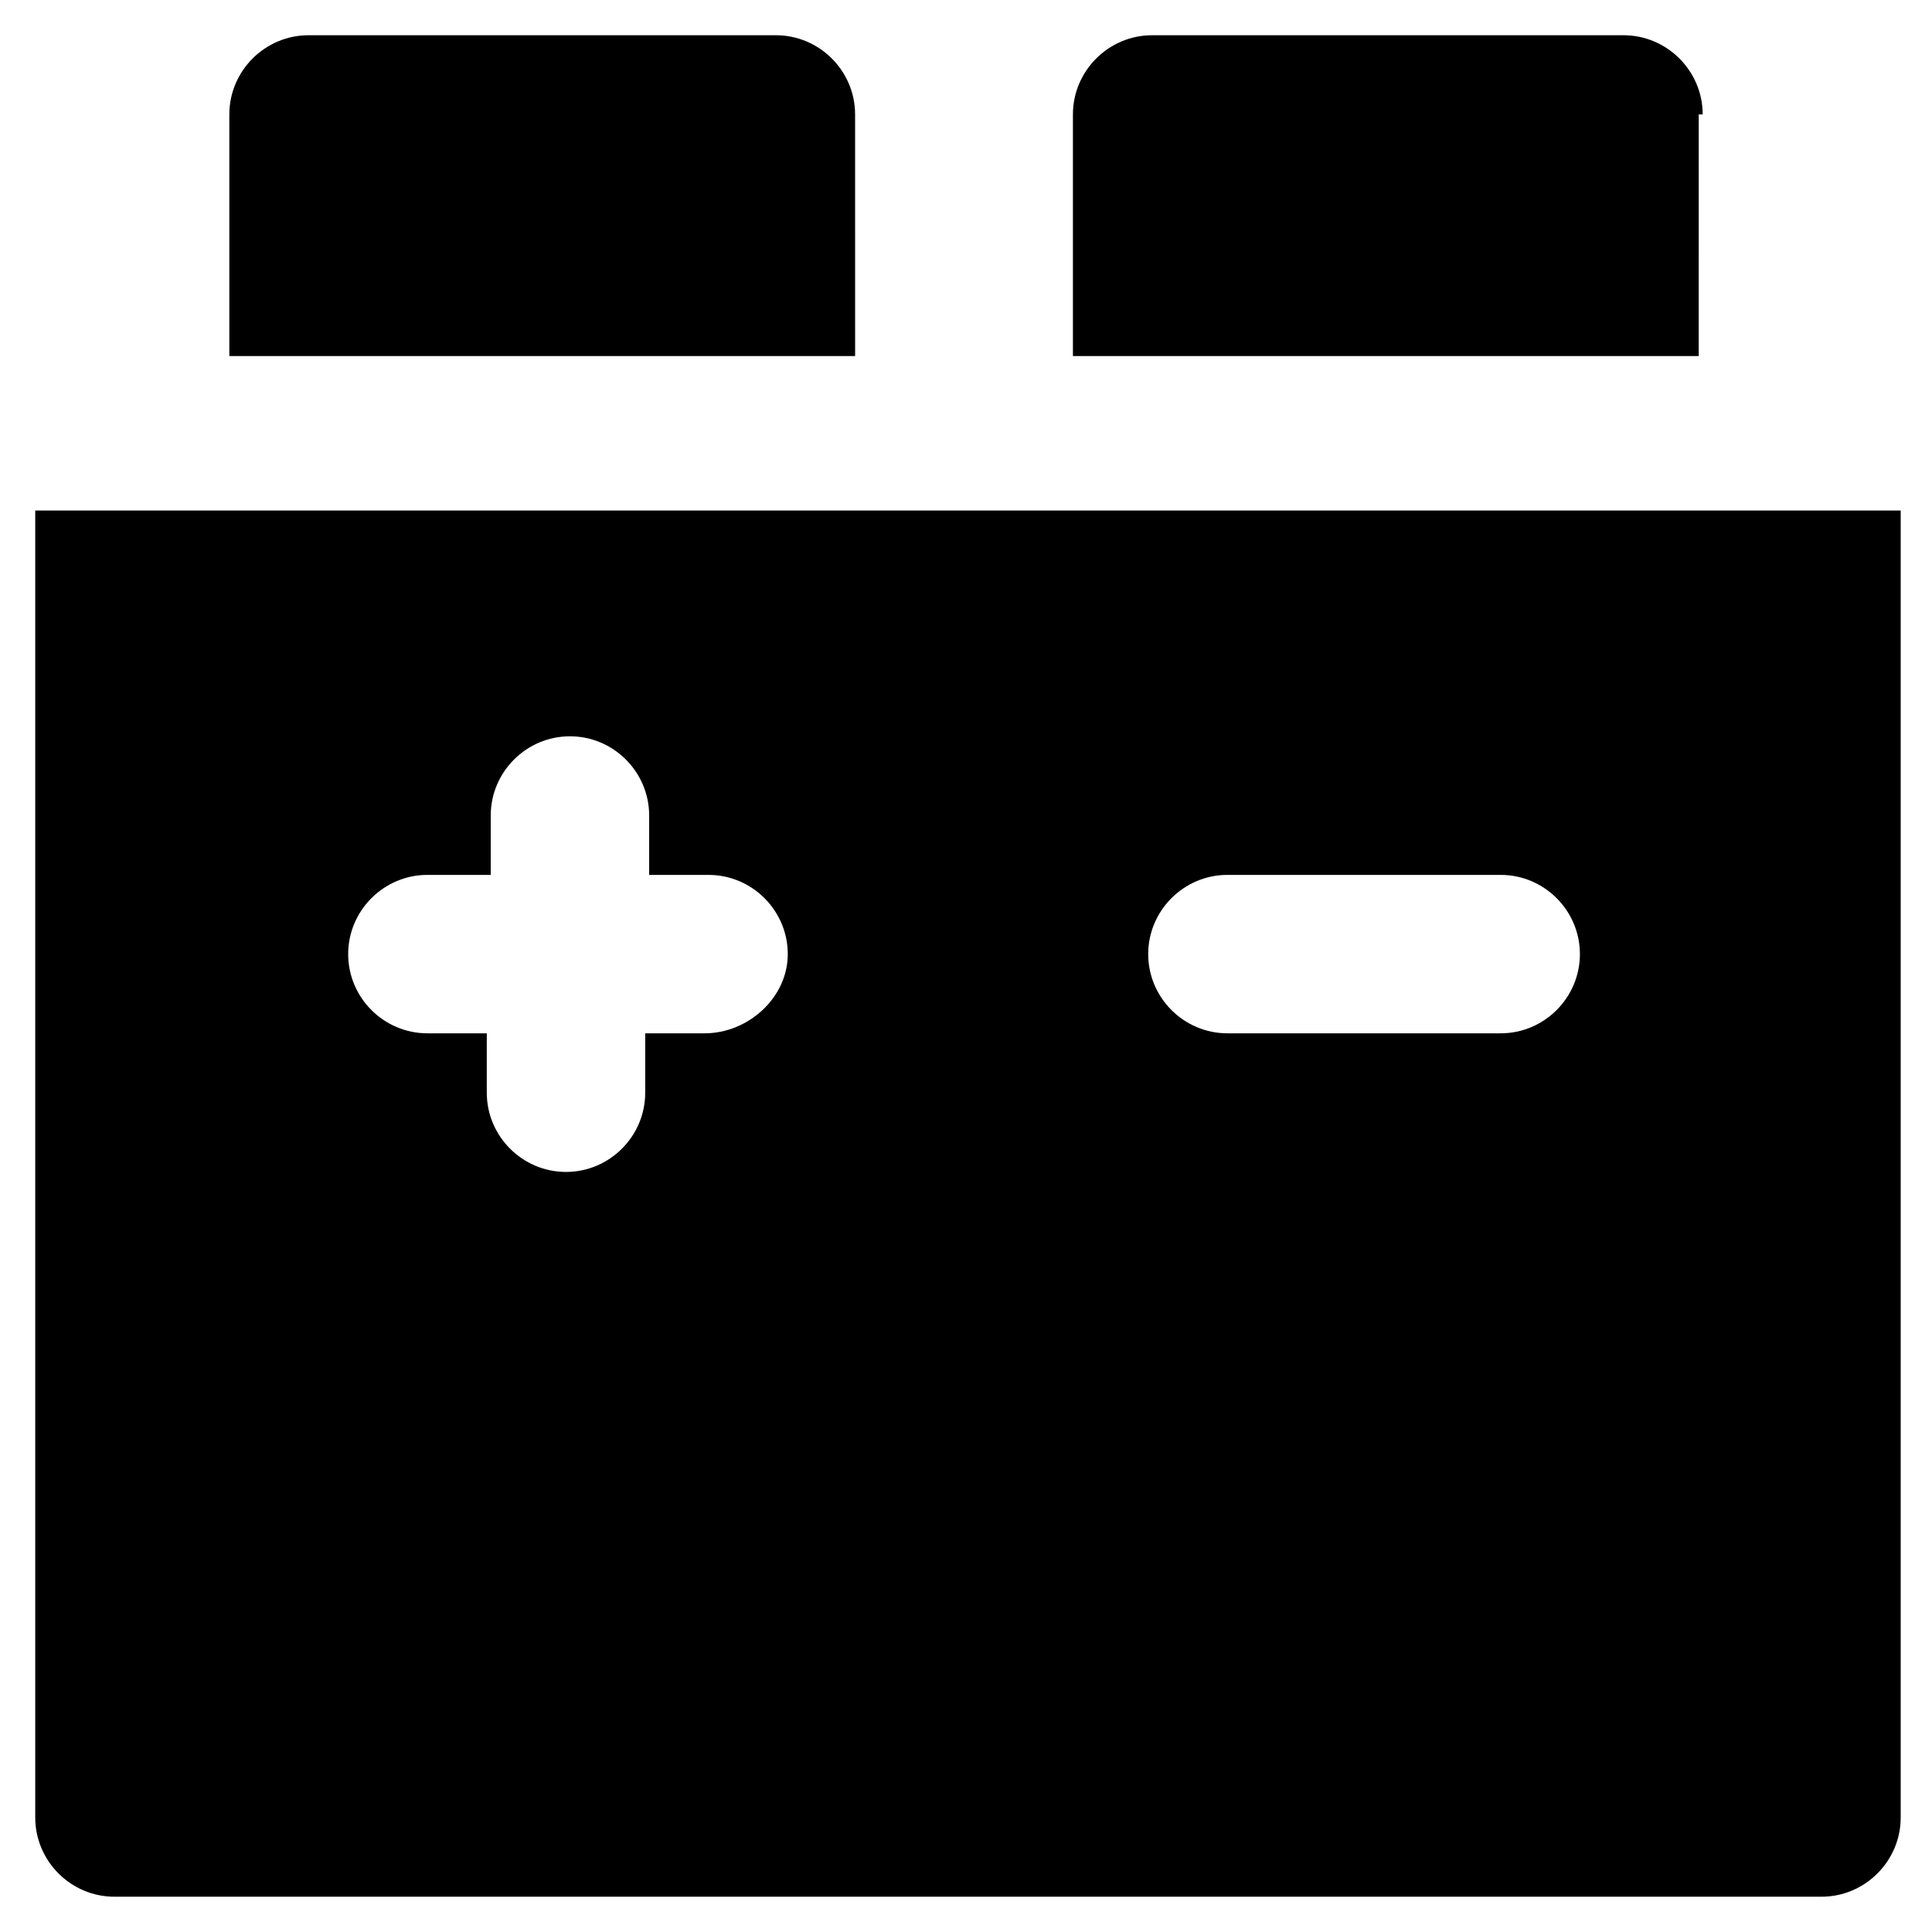
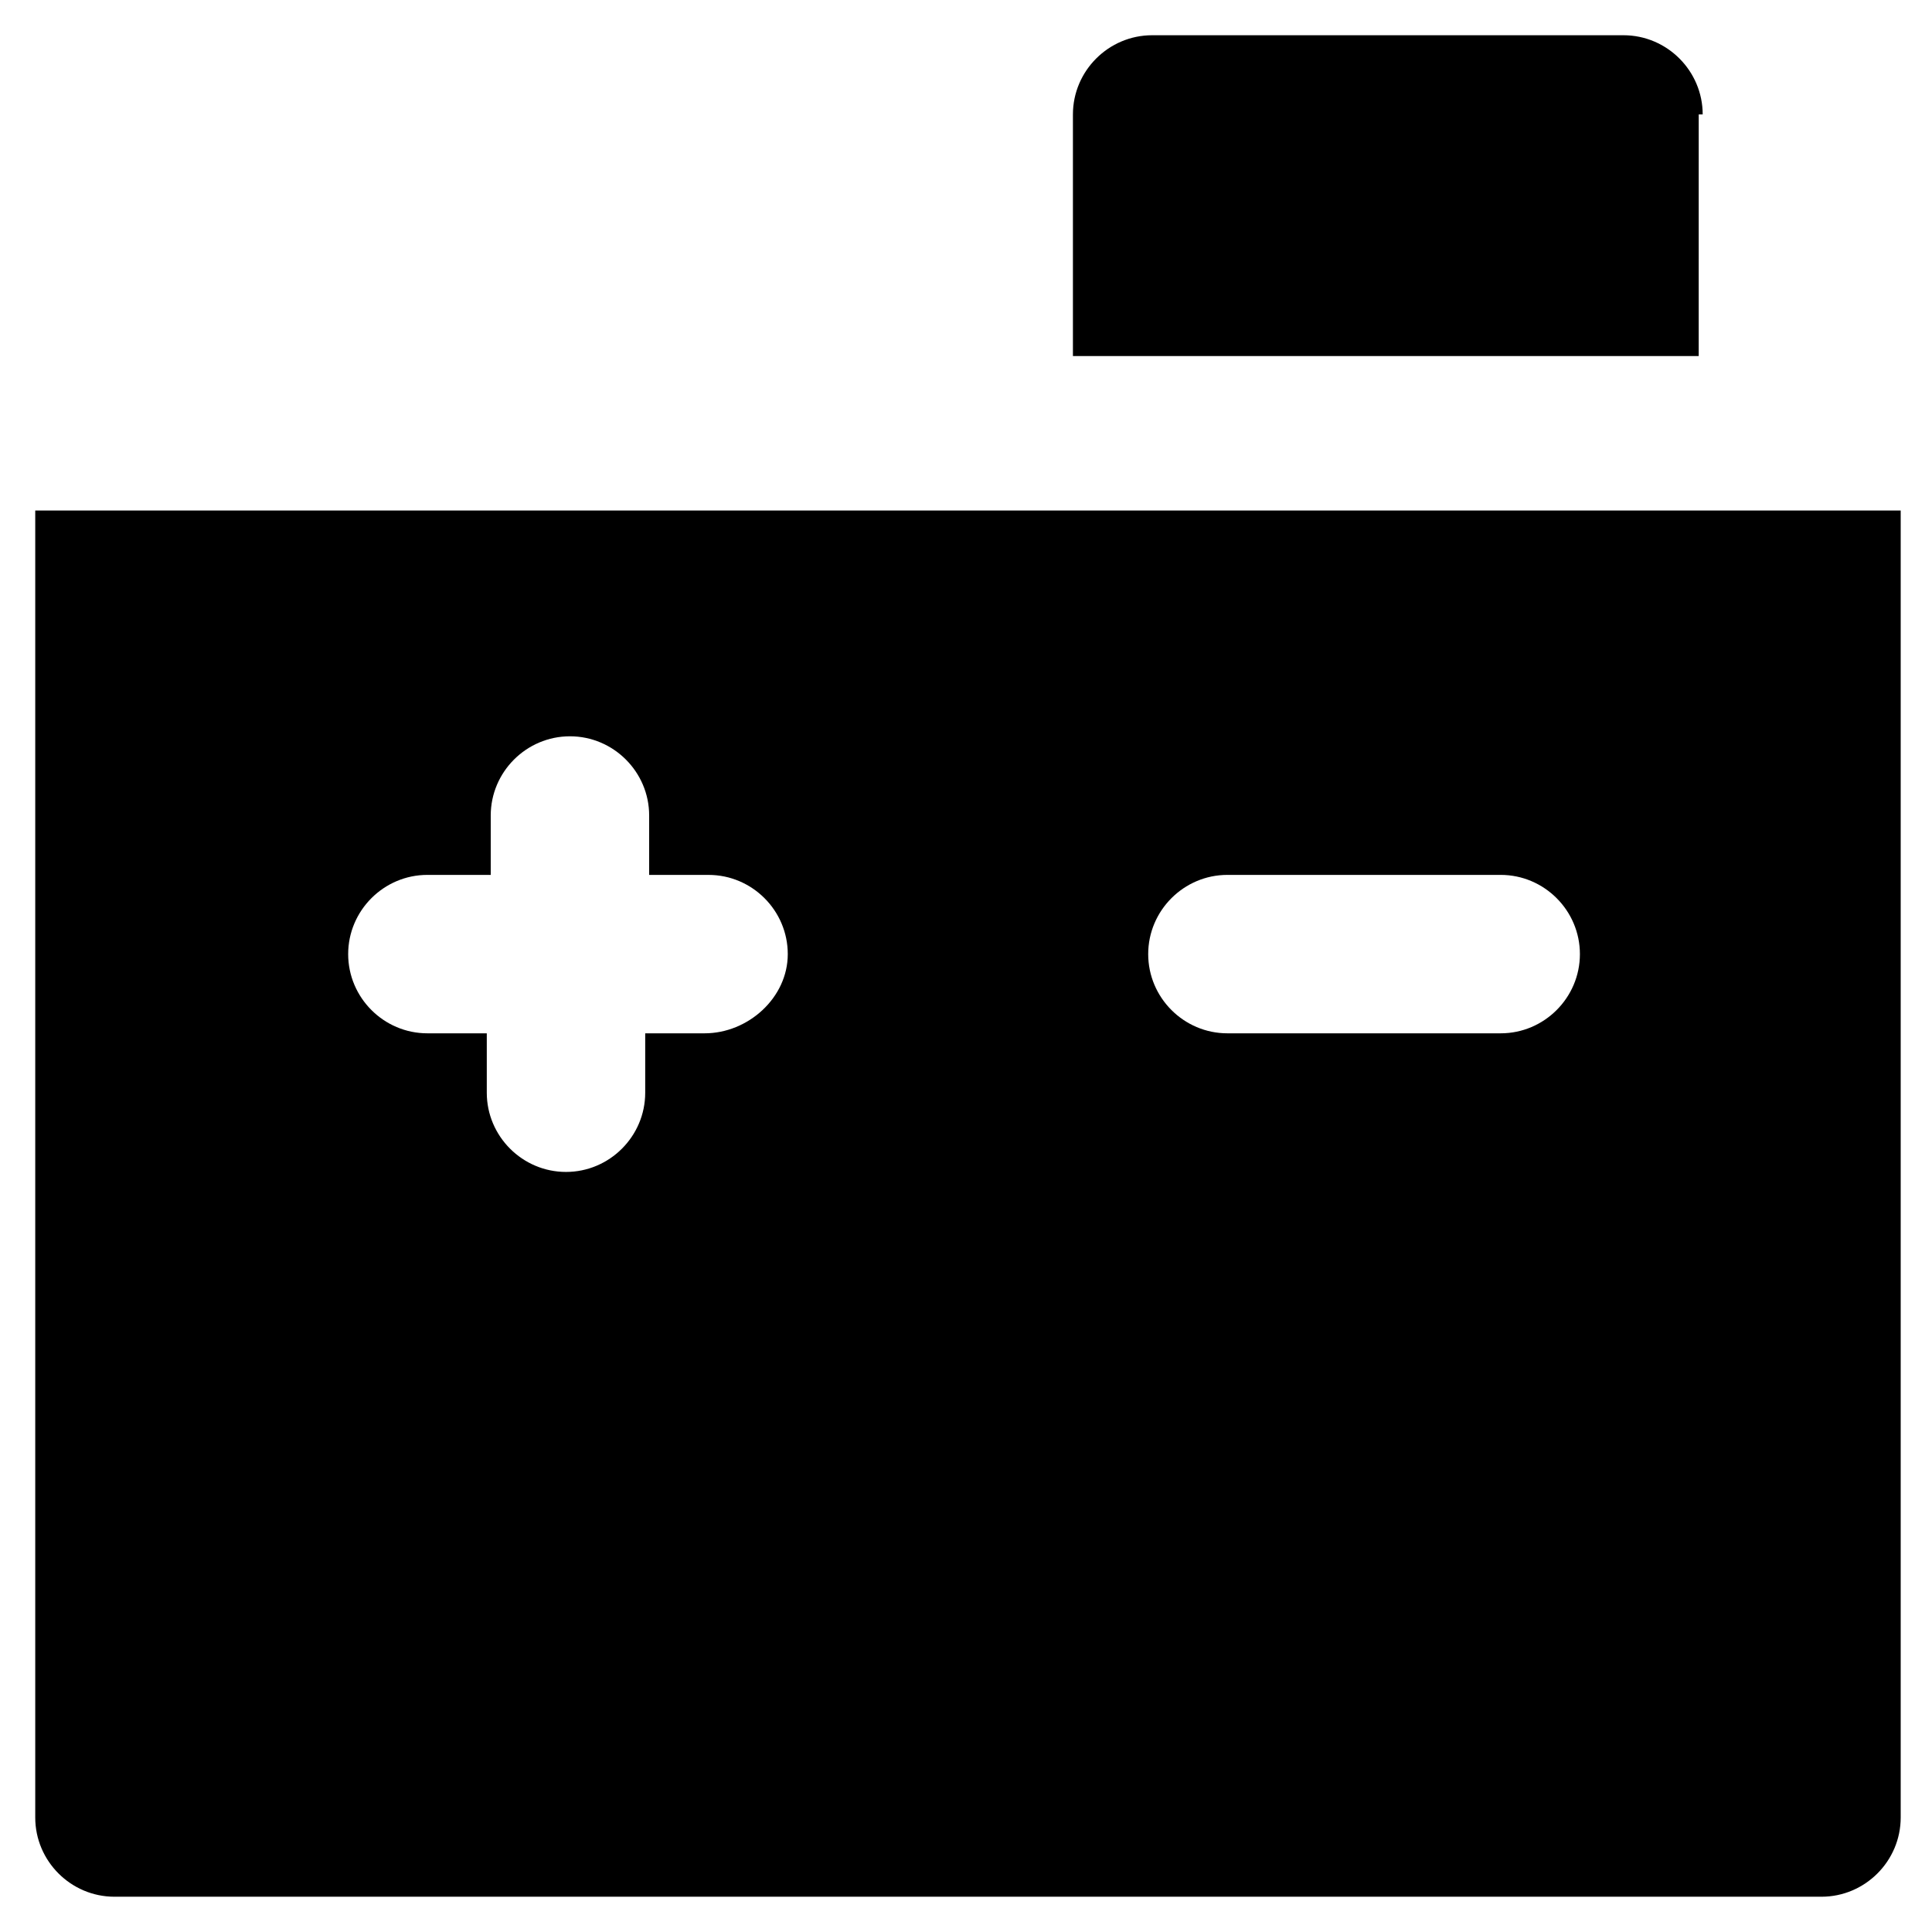
<svg xmlns="http://www.w3.org/2000/svg" fill="#000000" width="800px" height="800px" version="1.1" viewBox="144 144 512 512">
  <g>
-     <path d="m370.61 174.33c0-11.547-9.445-20.992-20.992-20.992h-123.85c-11.547 0-20.992 9.445-20.992 20.992v64.027h165.84z" />
    <path d="m595.23 174.33c0-11.547-9.445-20.992-20.992-20.992h-124.91c-11.547 0-20.992 9.445-20.992 20.992v64.027h165.84l0.004-64.027z" />
    <path d="m153.34 279.29v346.37c0 11.547 9.445 20.992 20.992 20.992h452.38c11.547 0 20.992-9.445 20.992-20.992v-346.37zm177.39 138.55h-15.742v15.742c0 11.547-9.445 20.992-20.992 20.992-11.547 0-20.992-9.445-20.992-20.992v-15.742h-15.742c-11.547 0-20.992-9.445-20.992-20.992s9.445-20.992 20.992-20.992l16.789 0.004v-15.742c0-11.547 9.445-20.992 20.992-20.992 11.547 0 20.992 9.445 20.992 20.992v15.742h15.742c11.547 0 20.992 9.445 20.992 20.992 0 11.543-10.496 20.988-22.039 20.988zm210.97 0h-72.422c-11.547 0-20.992-9.445-20.992-20.992s9.445-20.992 20.992-20.992h72.422c11.547 0 20.992 9.445 20.992 20.992s-9.445 20.992-20.992 20.992z" />
  </g>
</svg>